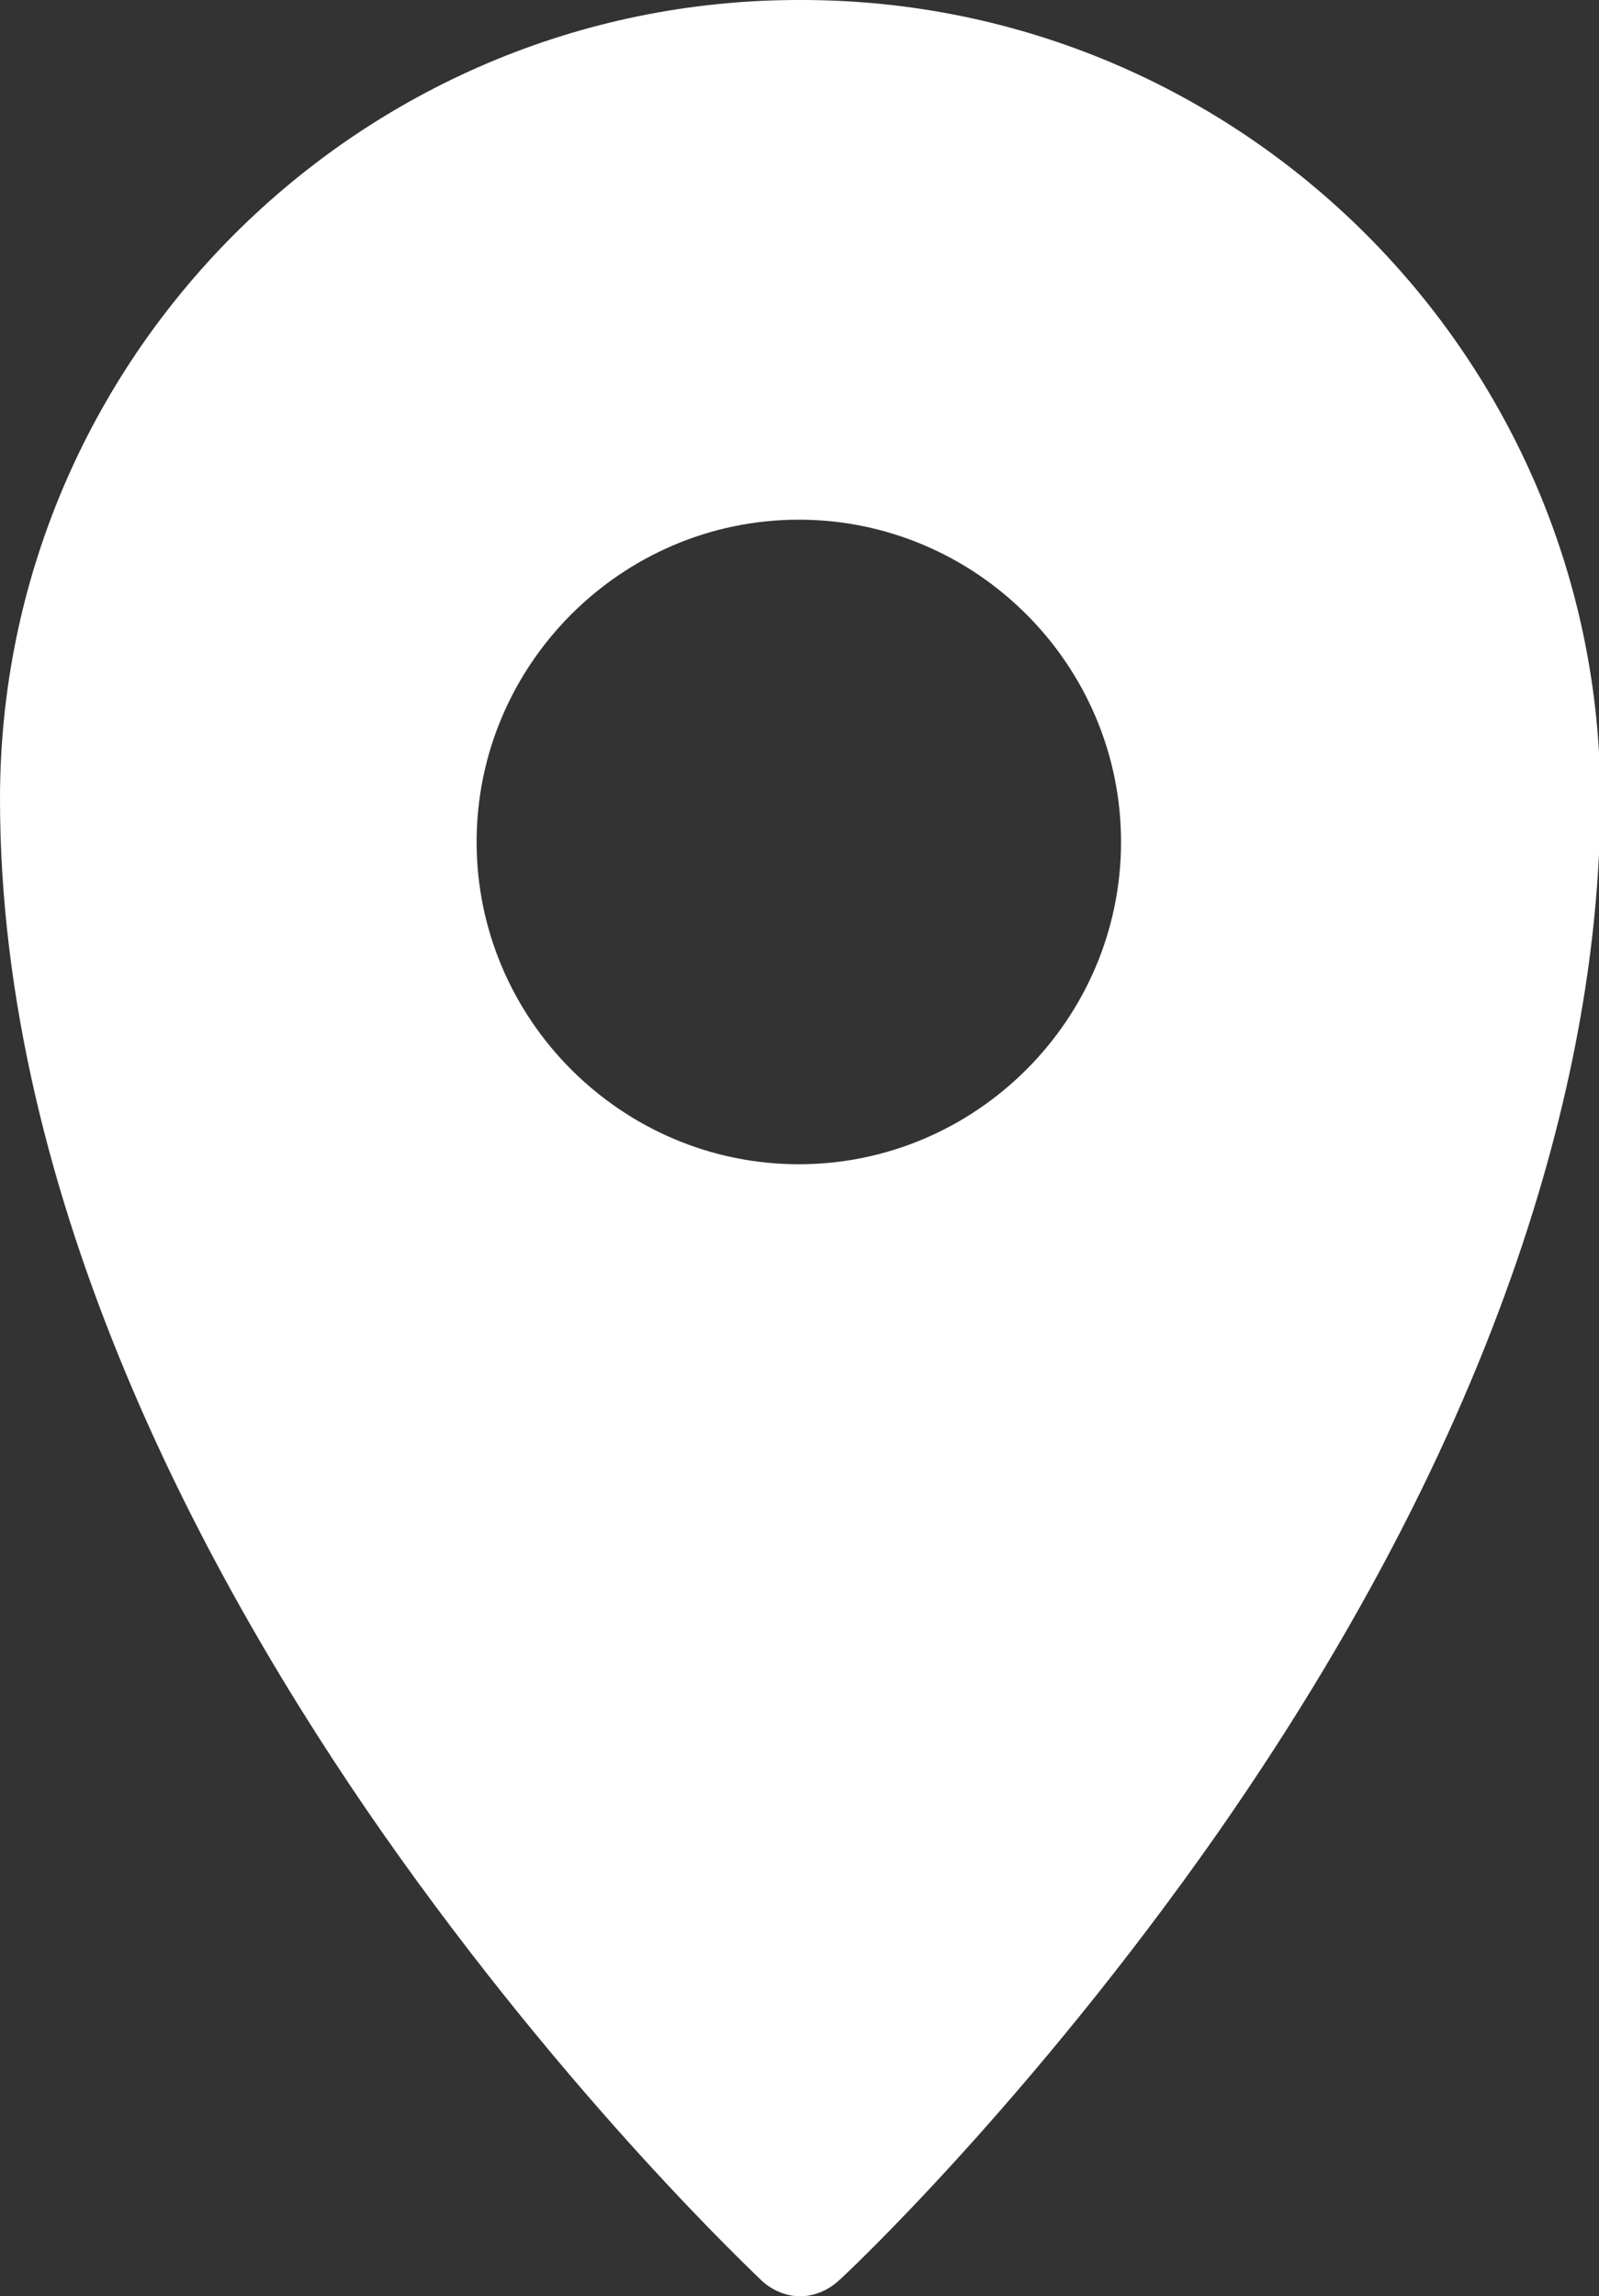
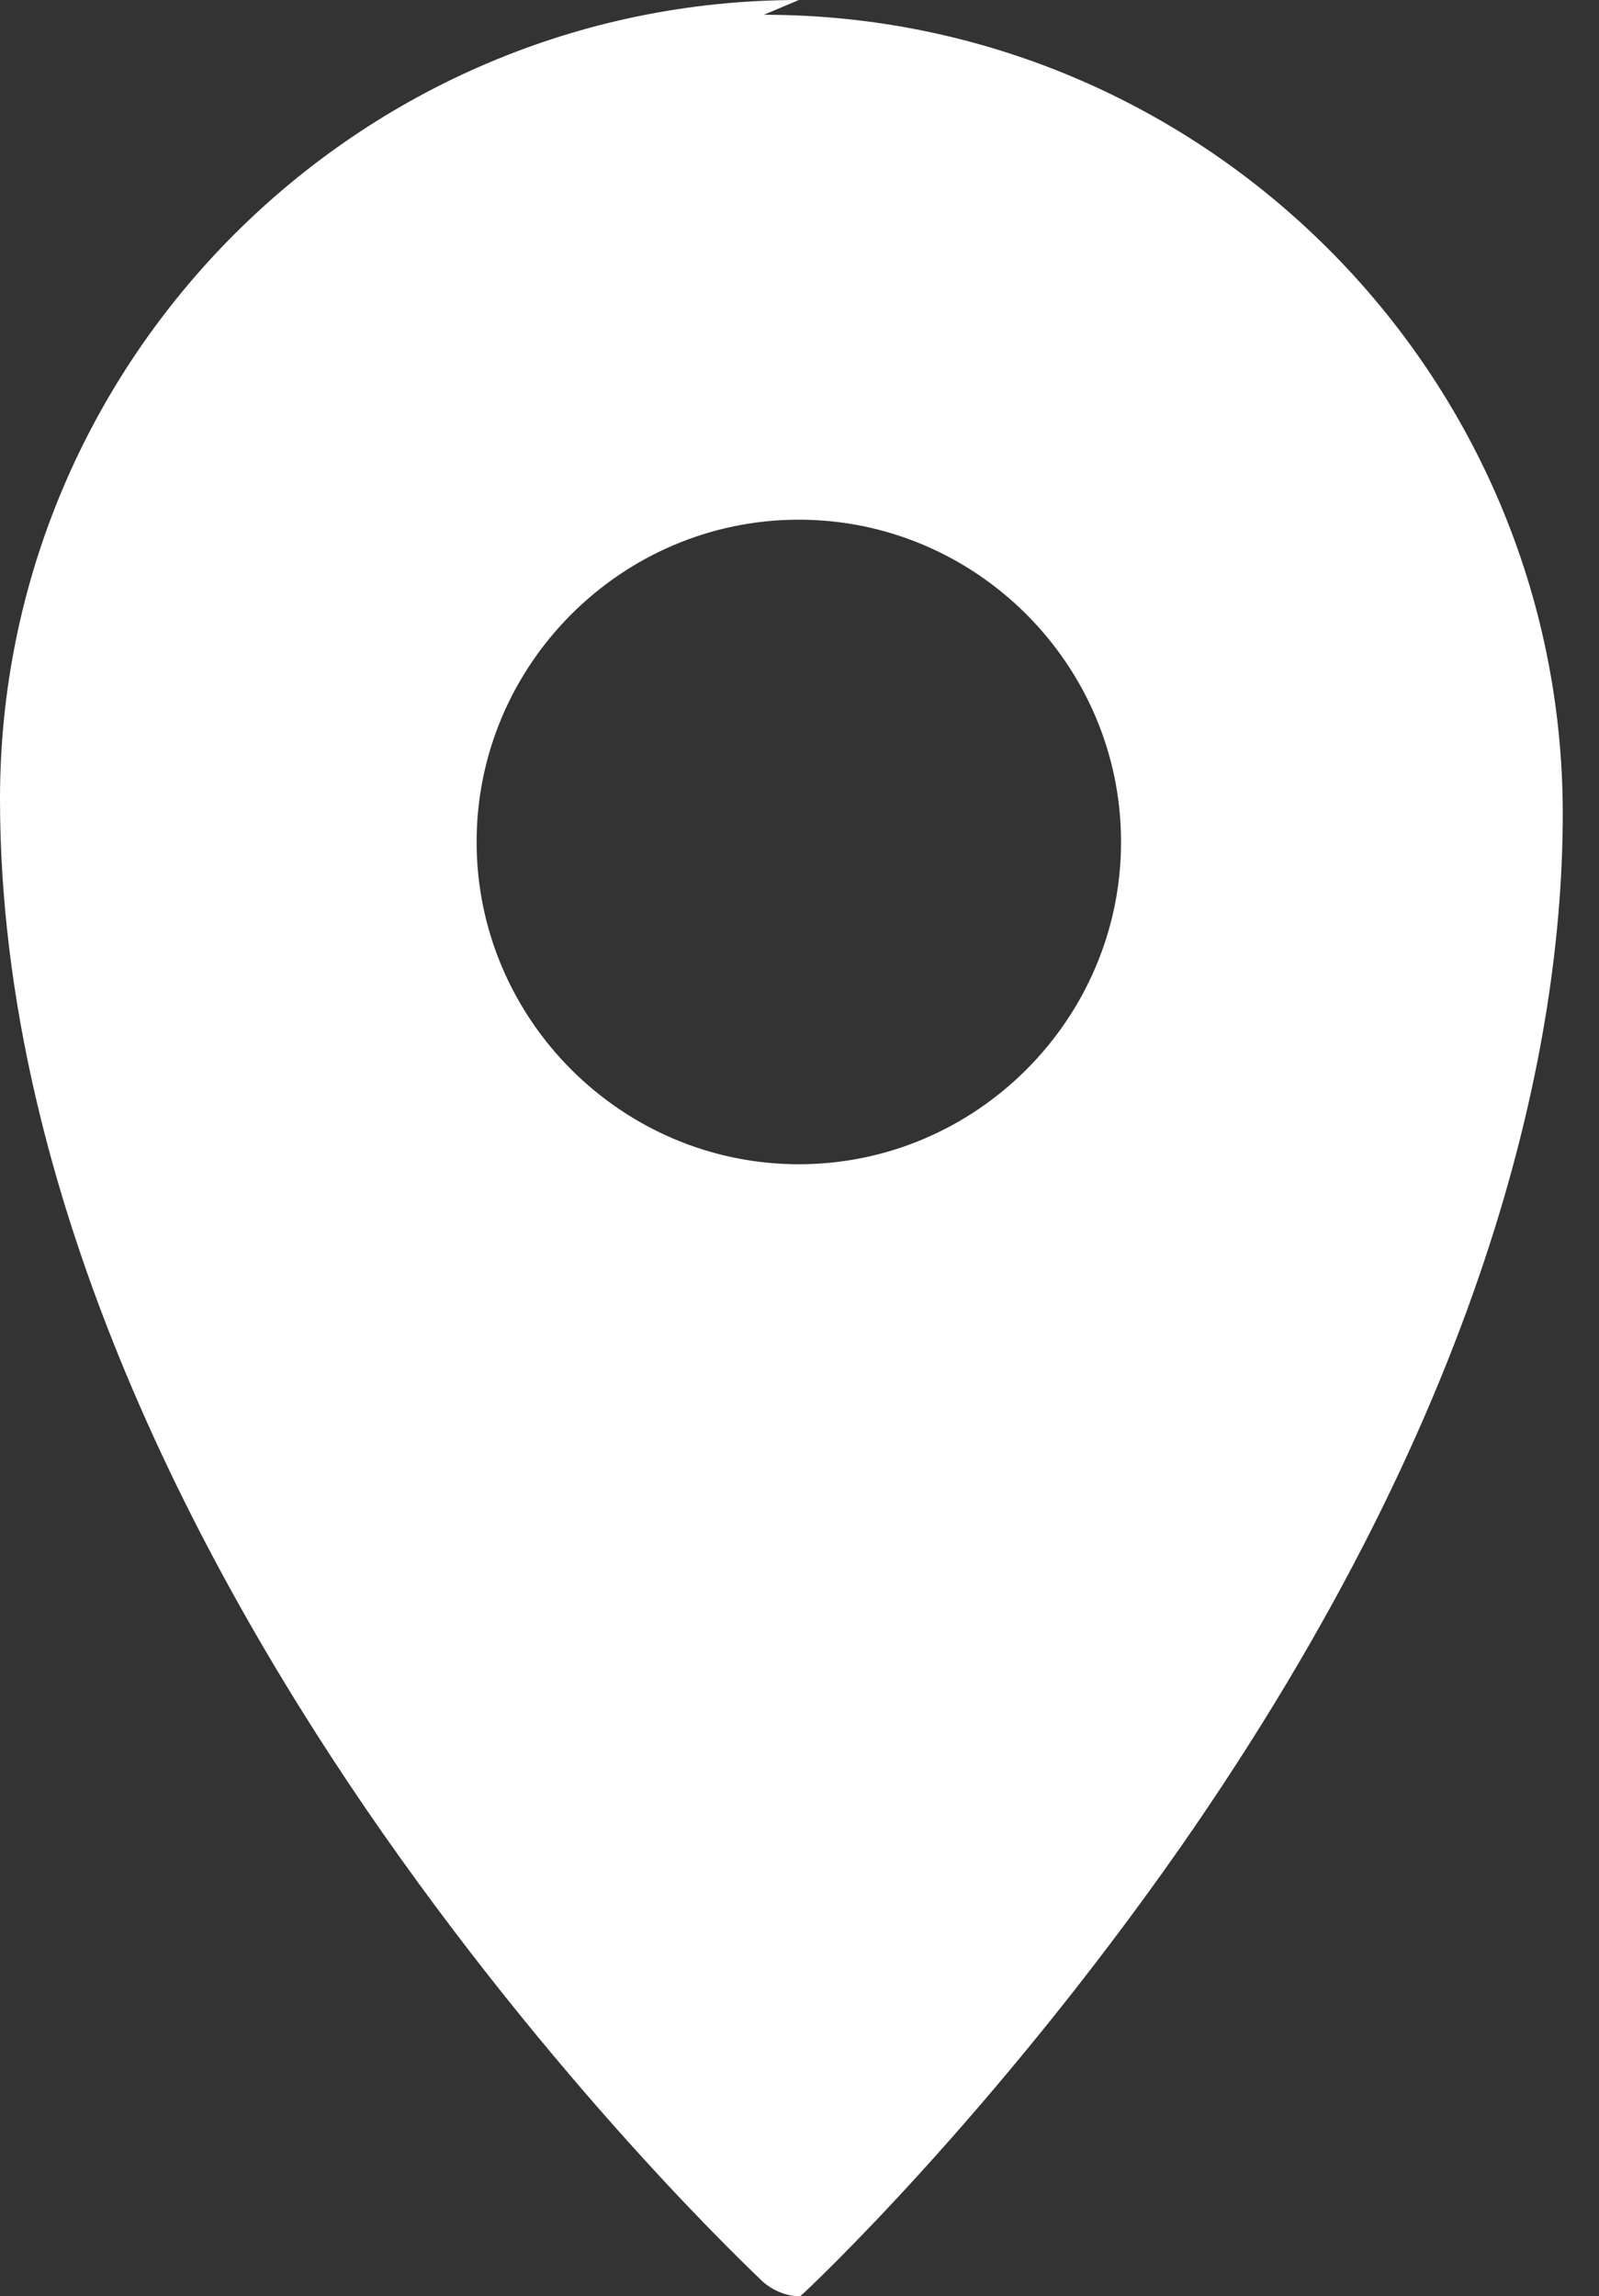
<svg xmlns="http://www.w3.org/2000/svg" id="_レイヤー_1" viewBox="0 0 11.91 17.1">
  <rect x="0" y="0" width="11.91" height="17.1" fill="#333333" stroke="none" />
  <defs>
    <style>.cls-1{fill:#fff;}</style>
  </defs>
-   <path class="cls-1" d="m5.95,0C2.67,0,0,2.67,0,5.95c0,3,1.55,5.84,2.85,7.7,1.4,2,2.77,3.28,2.83,3.34.08.07.18.11.28.11s.2-.04.28-.11c.06-.05,1.43-1.34,2.83-3.34,2.35-3.37,2.85-6.05,2.85-7.7,0-3.28-2.67-5.95-5.95-5.95Zm0,8.67c-1.32,0-2.4-1.08-2.4-2.4s1.08-2.4,2.4-2.4,2.4,1.08,2.4,2.4-1.08,2.4-2.4,2.4Z" />
+   <path class="cls-1" d="m5.95,0C2.67,0,0,2.67,0,5.95c0,3,1.55,5.84,2.85,7.7,1.4,2,2.77,3.28,2.83,3.34.08.07.18.11.28.11c.06-.05,1.43-1.34,2.83-3.34,2.35-3.37,2.85-6.05,2.85-7.7,0-3.28-2.67-5.95-5.95-5.95Zm0,8.67c-1.32,0-2.4-1.08-2.4-2.4s1.08-2.4,2.4-2.4,2.4,1.08,2.4,2.4-1.08,2.4-2.4,2.4Z" />
</svg>